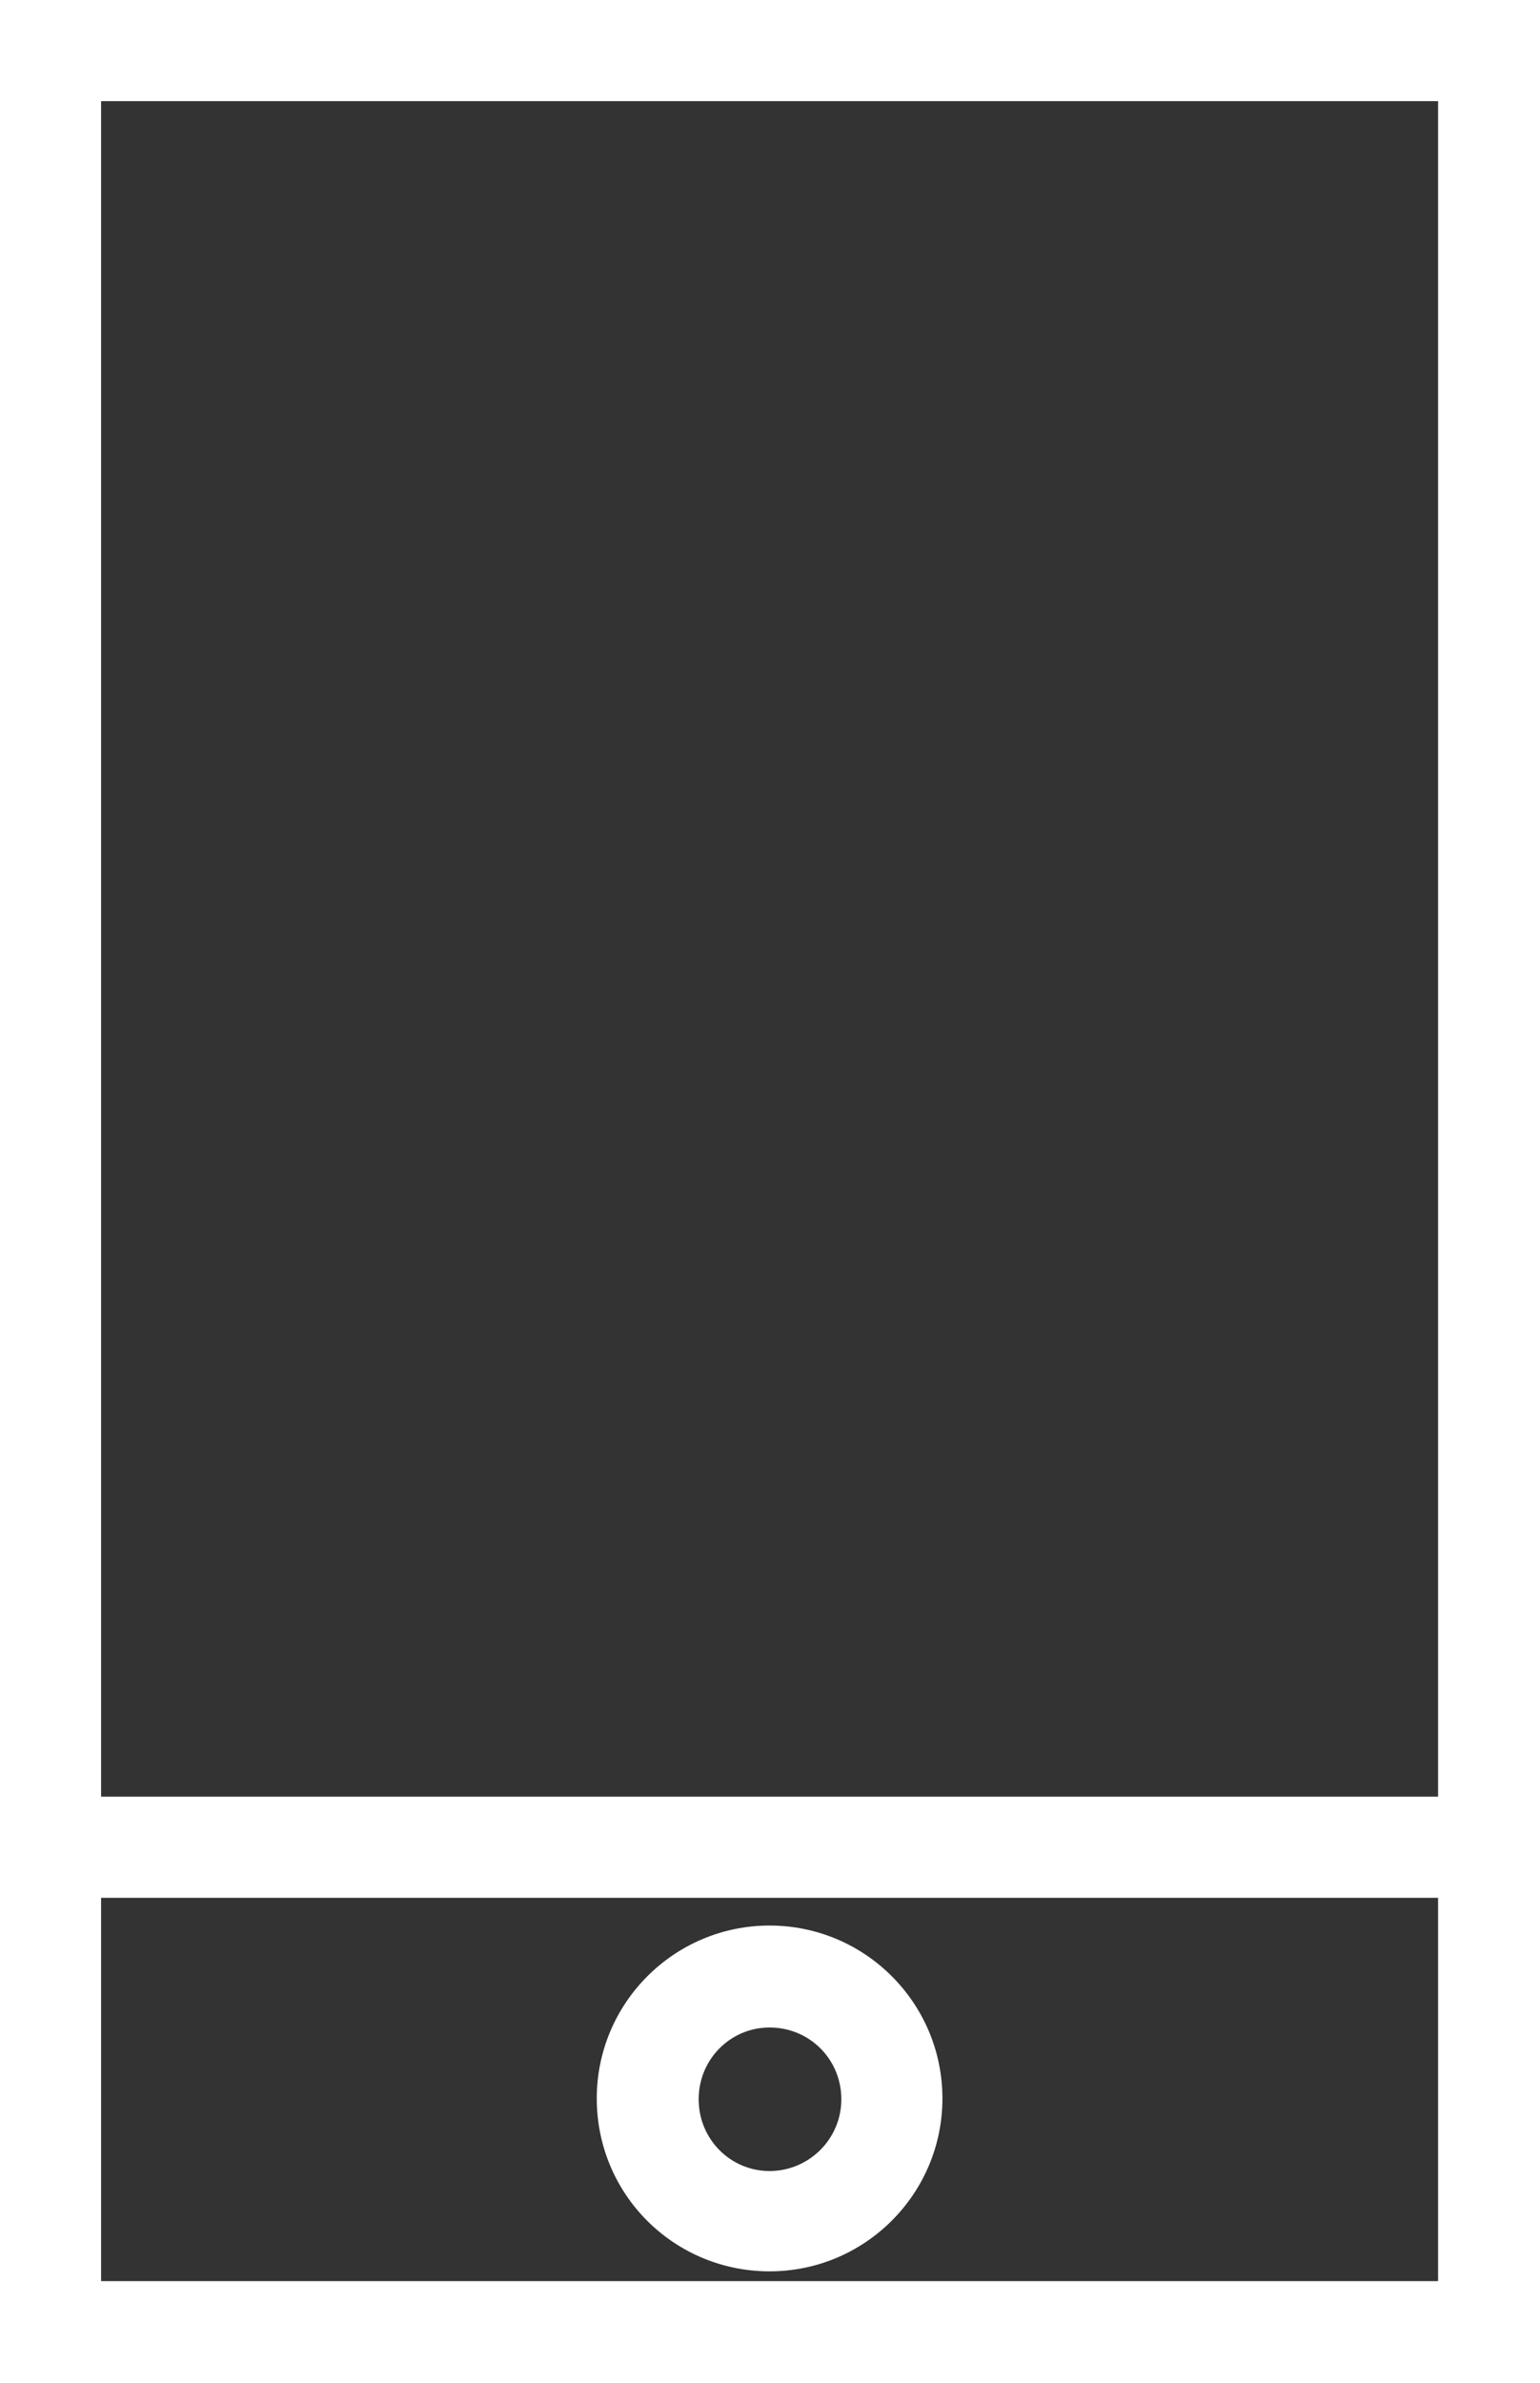
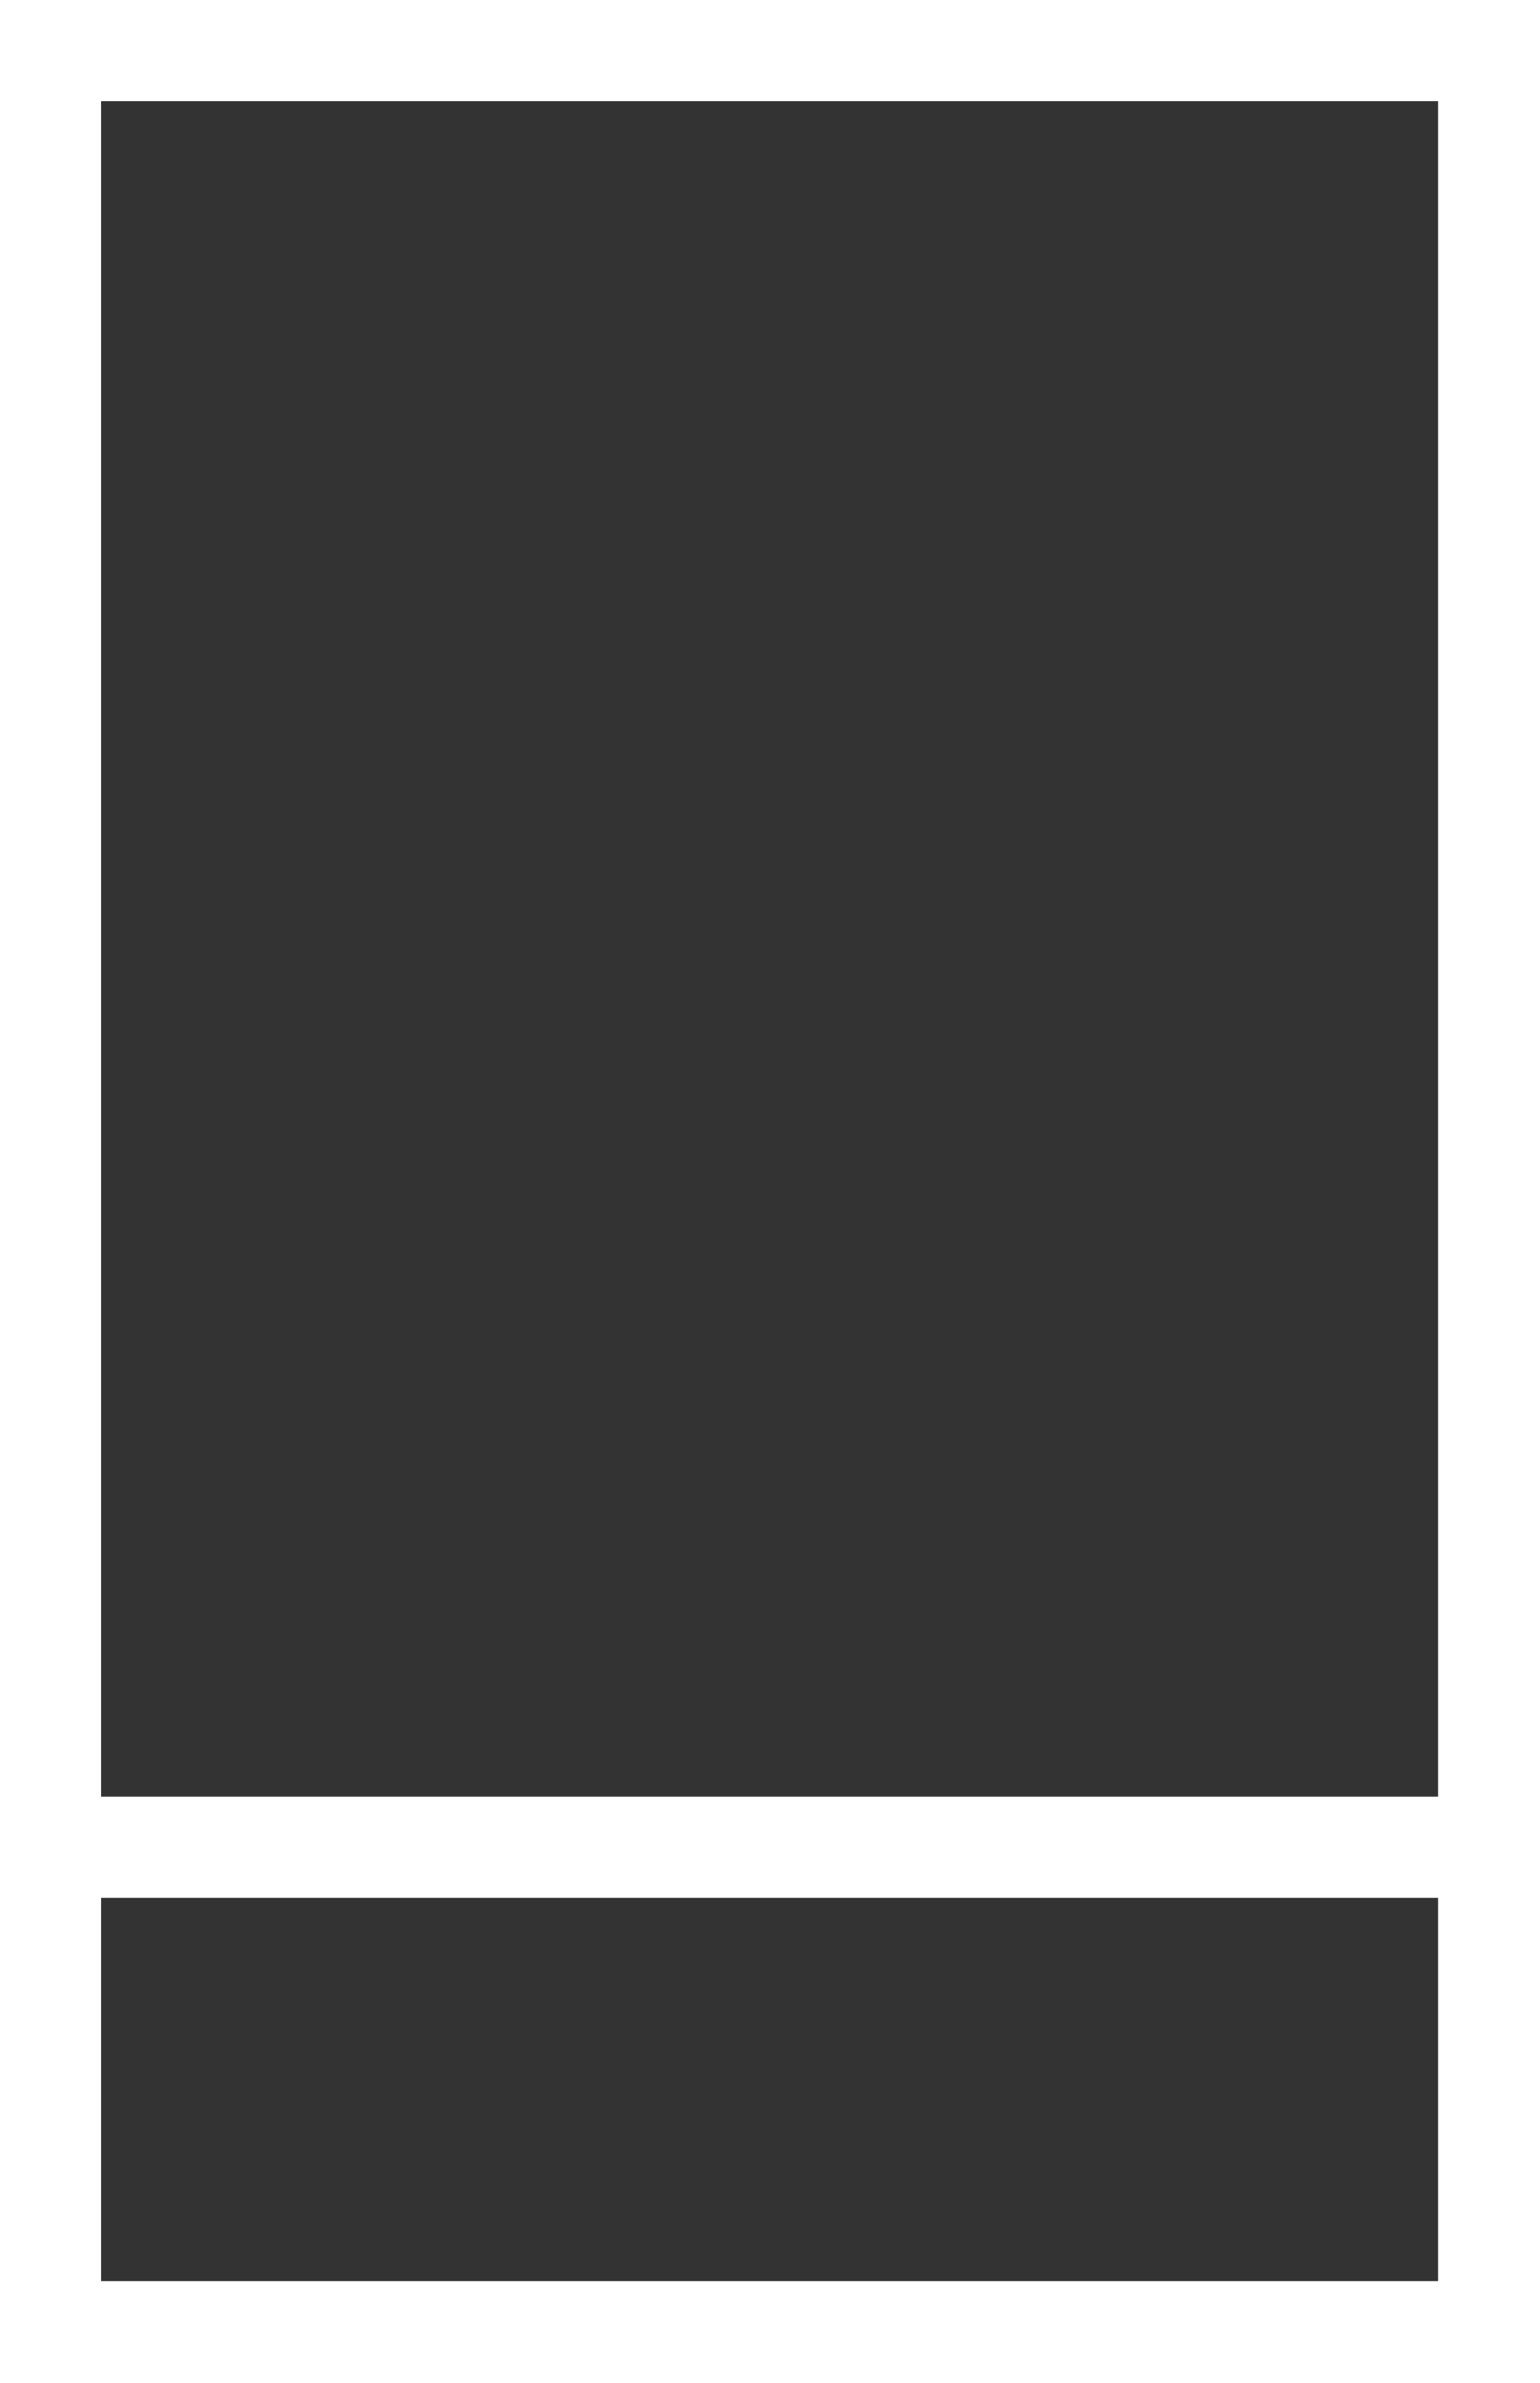
<svg xmlns="http://www.w3.org/2000/svg" xmlns:ns1="http://sodipodi.sourceforge.net/DTD/sodipodi-0.dtd" xmlns:ns2="http://www.inkscape.org/namespaces/inkscape" version="1.1" id="Calque_1" x="0px" y="0px" viewBox="0 0 18.89 29.22" xml:space="preserve" ns1:docname="versionmobile.svg" width="18.89" height="29.22" ns2:version="1.2 (dc2aedaf03, 2022-05-15)">
  <rect x="0" y="0" width="18.89" height="29.22" fill="#333333" stroke="none" />
  <defs id="defs3004" />
  <ns1:namedview id="namedview3002" pagecolor="#ffffff" bordercolor="#666666" borderopacity="1.0" ns2:showpageshadow="2" ns2:pageopacity="0.0" ns2:pagecheckerboard="0" ns2:deskcolor="#d1d1d1" showgrid="false" ns2:zoom="1.9821939" ns2:cx="14.125762" ns2:cy="20.431906" ns2:window-width="1920" ns2:window-height="1018" ns2:window-x="1912" ns2:window-y="-8" ns2:window-maximized="1" ns2:current-layer="Calque_1" />
  <style type="text/css" id="style2993">
	.st0{fill:#6A5EA5;}
</style>
  <g id="g2999" style="fill:#ffffff" transform="translate(-45.56,-39.2)">
-     <path class="st0" d="M 45.56,39.2 V 68.42 H 64.45 V 39.2 Z M 63.2,67.17 H 46.8 v -4.7 h 16.4 c 0,0 0,4.7 0,4.7 z m 0,-5.94 H 46.8 V 40.44 h 16.4 c 0,0 0,20.79 0,20.79 z" id="path2995" style="fill:#ffffff" />
-     <path class="st0" d="m 55,67.05 c 1.17,0 2.12,-0.95 2.12,-2.12 0,-1.17 -0.95,-2.12 -2.12,-2.12 -1.17,0 -2.12,0.95 -2.12,2.12 0,1.18 0.95,2.12 2.12,2.12 z m 0,-2.99 c 0.49,0 0.88,0.39 0.88,0.88 0,0.49 -0.4,0.88 -0.88,0.88 -0.48,0 -0.87,-0.39 -0.87,-0.88 0,-0.49 0.39,-0.88 0.87,-0.88 z" id="path2997" style="fill:#ffffff" />
+     <path class="st0" d="M 45.56,39.2 V 68.42 H 64.45 V 39.2 Z M 63.2,67.17 H 46.8 v -4.7 h 16.4 z m 0,-5.94 H 46.8 V 40.44 h 16.4 c 0,0 0,20.79 0,20.79 z" id="path2995" style="fill:#ffffff" />
  </g>
</svg>